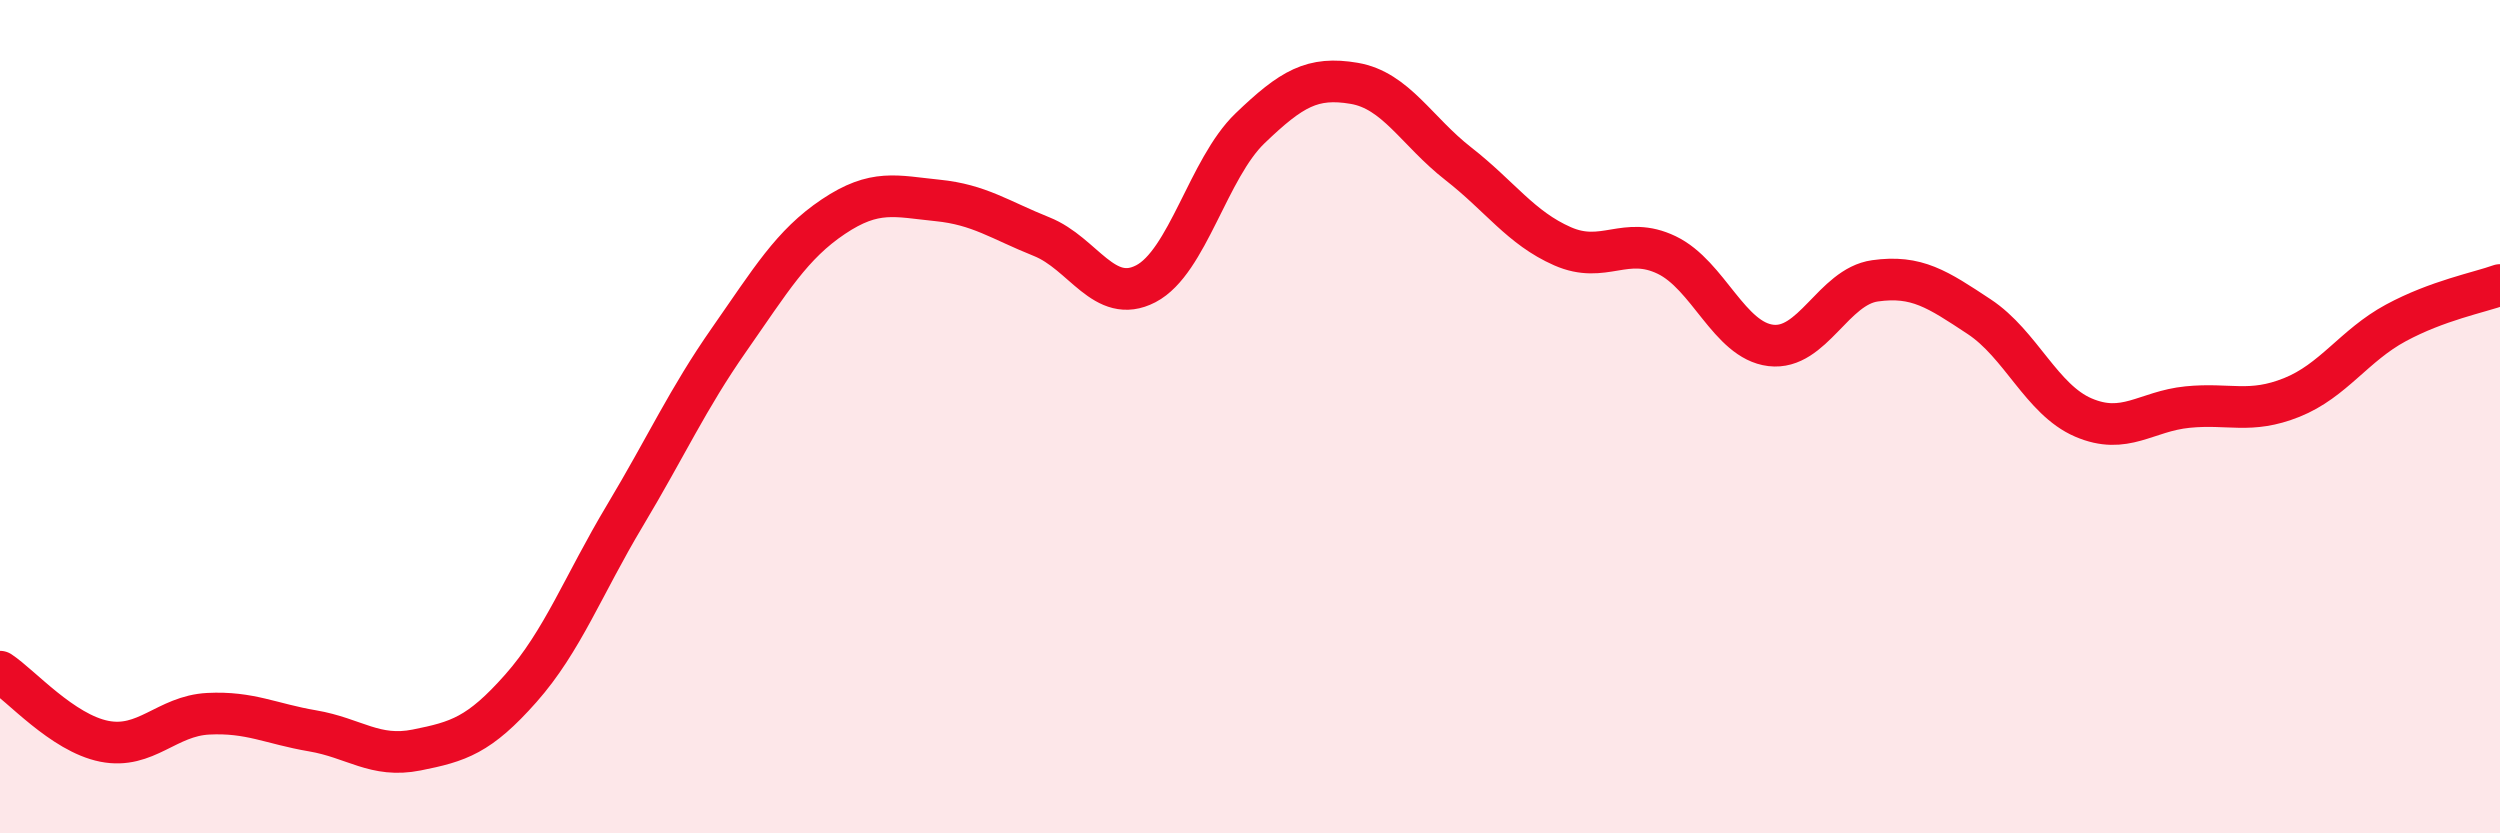
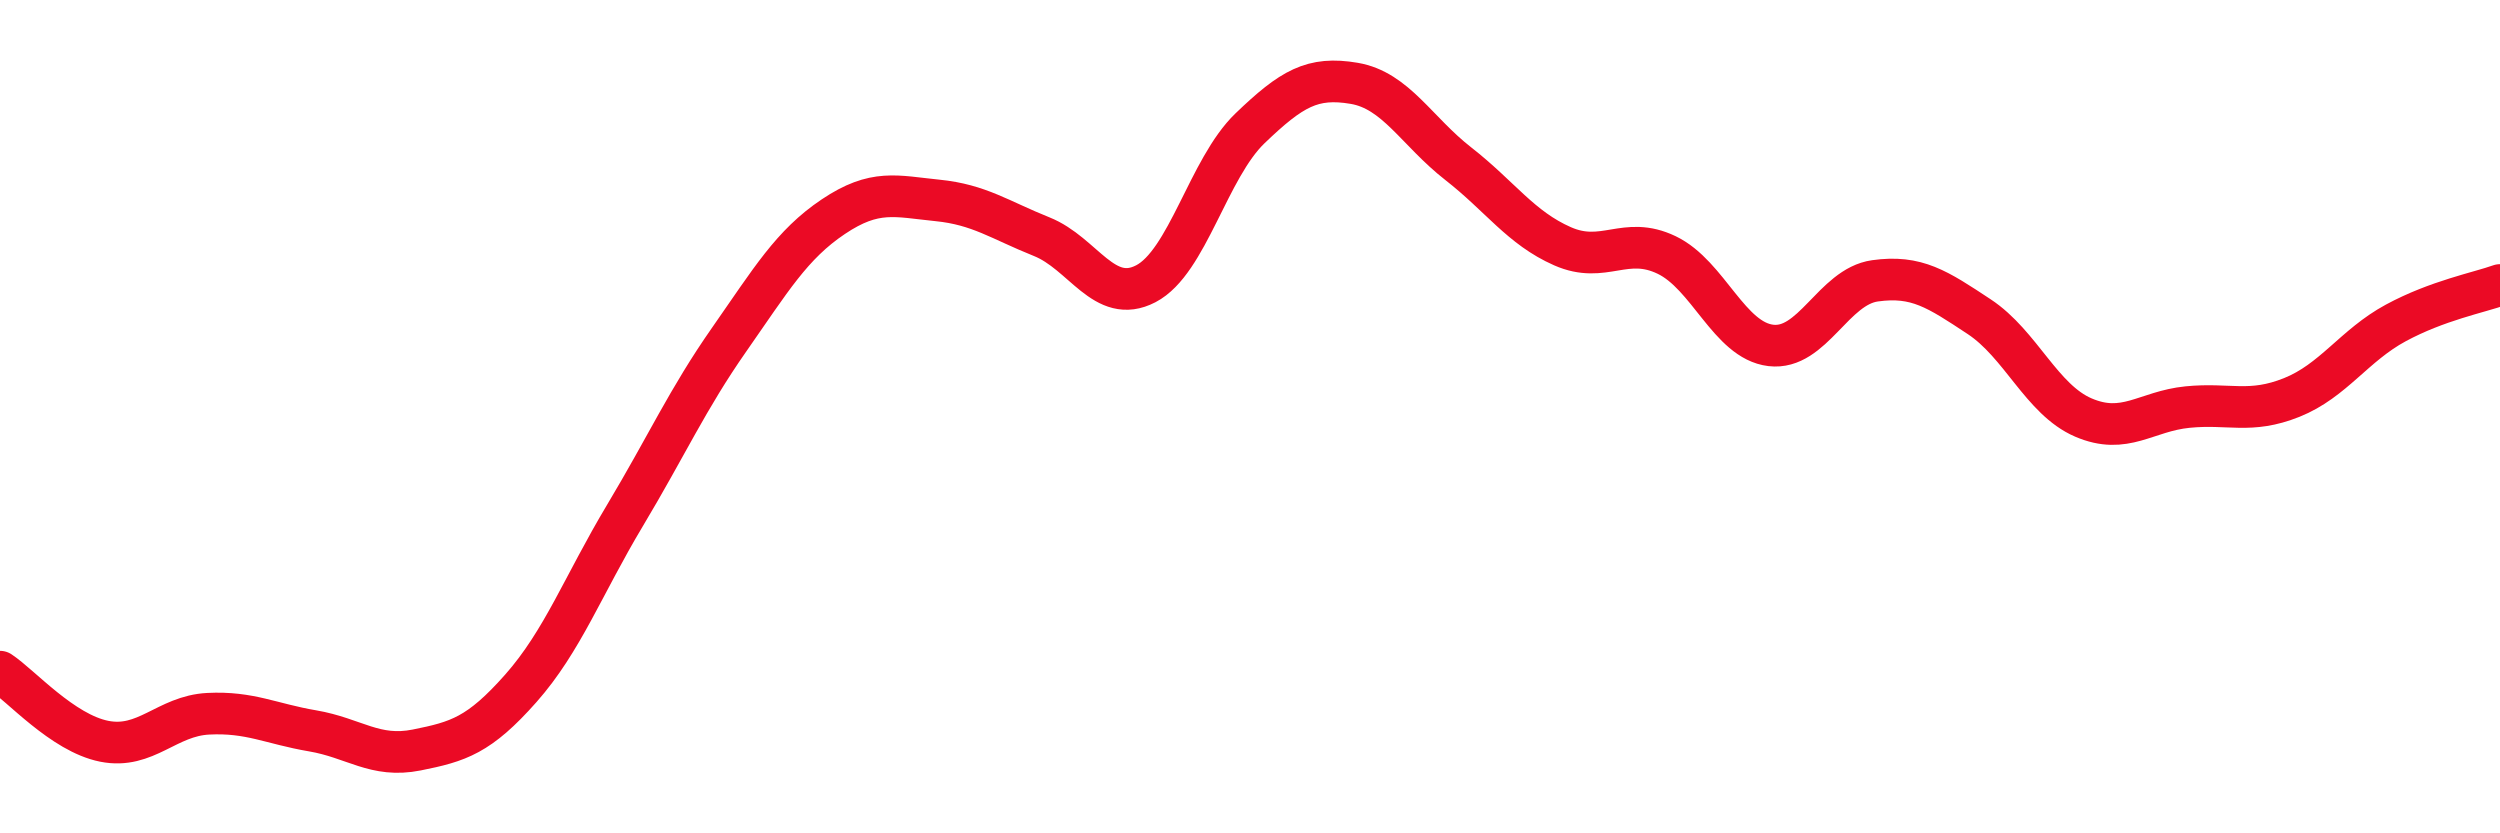
<svg xmlns="http://www.w3.org/2000/svg" width="60" height="20" viewBox="0 0 60 20">
-   <path d="M 0,16.12 C 0.5,16.45 1.5,17.59 2.5,17.79 C 3.5,17.99 4,17.18 5,17.13 C 6,17.08 6.5,17.37 7.5,17.54 C 8.5,17.71 9,18.2 10,18 C 11,17.8 11.5,17.65 12.5,16.52 C 13.5,15.39 14,14.04 15,12.37 C 16,10.7 16.5,9.58 17.5,8.15 C 18.5,6.72 19,5.87 20,5.2 C 21,4.53 21.5,4.71 22.5,4.81 C 23.5,4.91 24,5.28 25,5.68 C 26,6.08 26.5,7.33 27.5,6.81 C 28.5,6.29 29,4.04 30,3.08 C 31,2.12 31.5,1.83 32.5,2 C 33.5,2.17 34,3.15 35,3.93 C 36,4.71 36.5,5.47 37.5,5.91 C 38.5,6.35 39,5.64 40,6.12 C 41,6.6 41.5,8.17 42.5,8.29 C 43.5,8.41 44,6.88 45,6.74 C 46,6.6 46.5,6.94 47.5,7.6 C 48.5,8.26 49,9.59 50,10.02 C 51,10.45 51.5,9.87 52.5,9.77 C 53.5,9.67 54,9.94 55,9.54 C 56,9.14 56.5,8.29 57.5,7.75 C 58.5,7.21 59.5,7.02 60,6.84L60 20L0 20Z" fill="#EB0A25" opacity="0.1" stroke-linecap="round" stroke-linejoin="round" />
  <path d="M 0,16.12 C 0.5,16.45 1.5,17.59 2.5,17.79 C 3.5,17.99 4,17.18 5,17.13 C 6,17.08 6.5,17.37 7.5,17.54 C 8.5,17.71 9,18.2 10,18 C 11,17.8 11.5,17.65 12.5,16.52 C 13.5,15.39 14,14.04 15,12.37 C 16,10.7 16.5,9.58 17.5,8.15 C 18.5,6.72 19,5.87 20,5.2 C 21,4.53 21.5,4.71 22.5,4.81 C 23.5,4.91 24,5.28 25,5.68 C 26,6.08 26.5,7.33 27.5,6.81 C 28.5,6.29 29,4.04 30,3.08 C 31,2.12 31.5,1.83 32.5,2 C 33.5,2.17 34,3.15 35,3.93 C 36,4.71 36.5,5.47 37.5,5.91 C 38.5,6.35 39,5.64 40,6.12 C 41,6.6 41.5,8.17 42.5,8.29 C 43.5,8.41 44,6.88 45,6.74 C 46,6.6 46.5,6.94 47.5,7.6 C 48.5,8.26 49,9.59 50,10.02 C 51,10.45 51.5,9.87 52.5,9.77 C 53.5,9.67 54,9.94 55,9.54 C 56,9.14 56.5,8.29 57.5,7.75 C 58.5,7.21 59.5,7.02 60,6.84" stroke="#EB0A25" stroke-width="1" fill="none" stroke-linecap="round" stroke-linejoin="round" />
</svg>